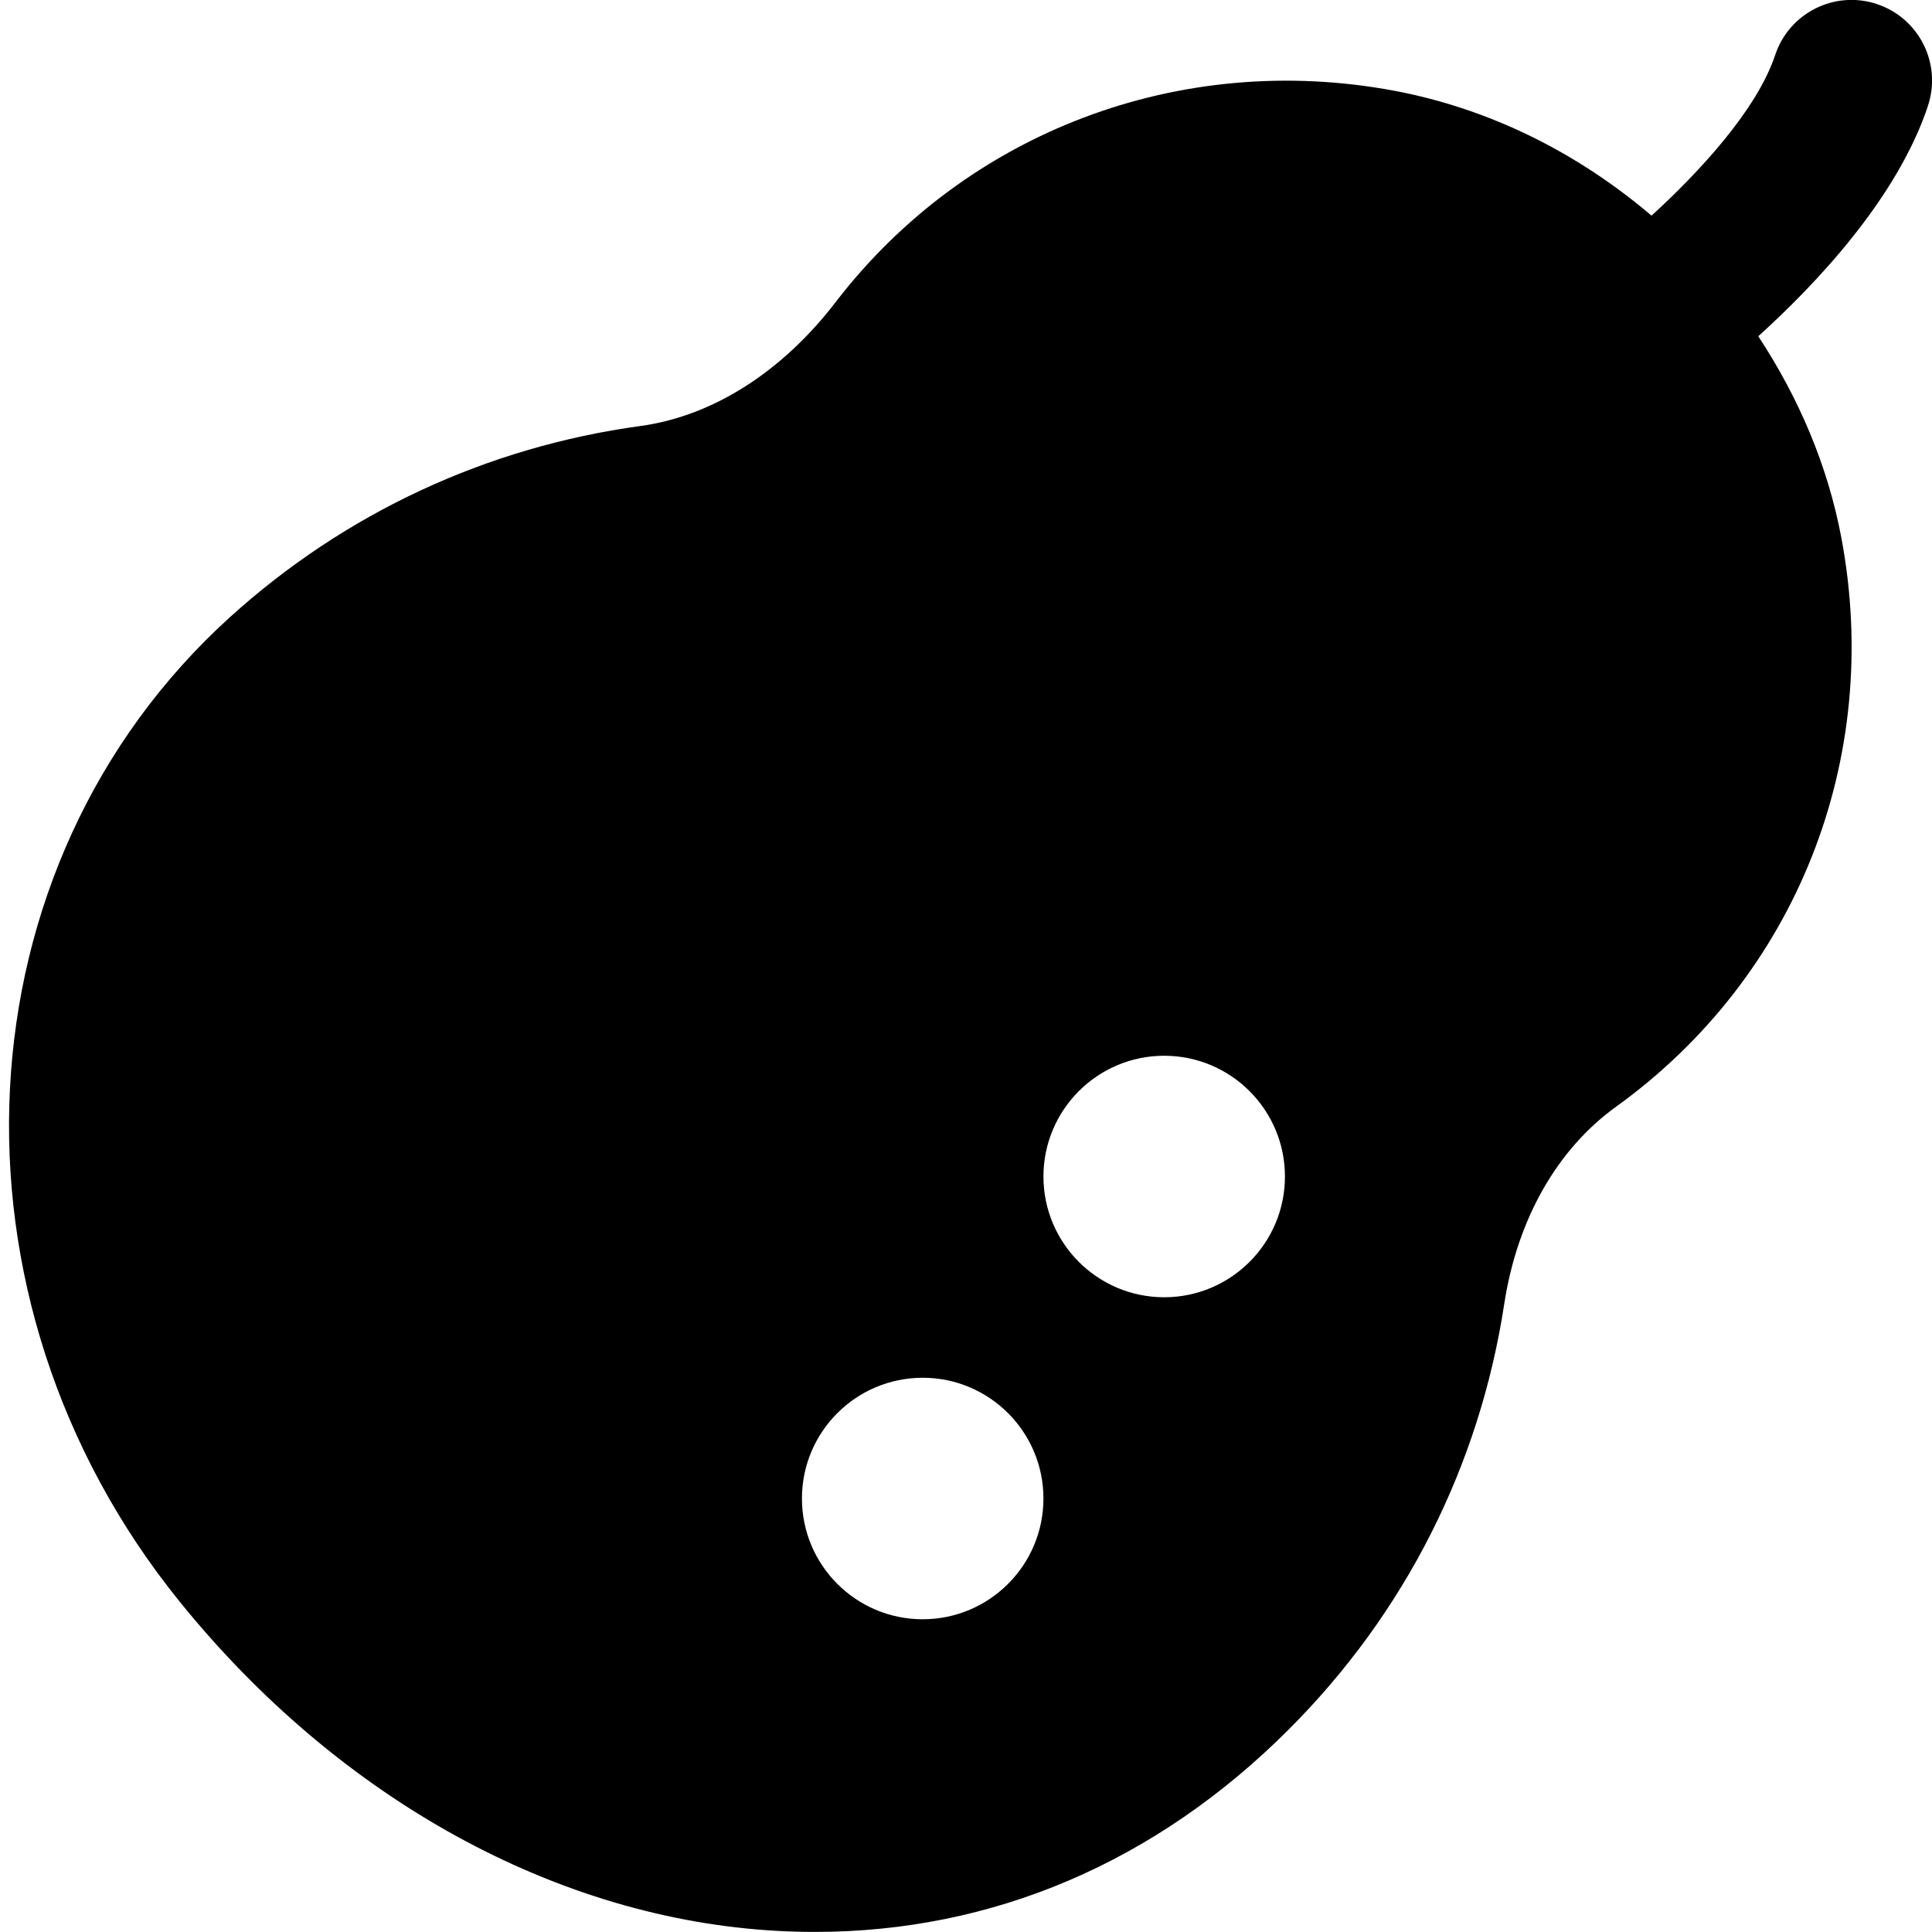
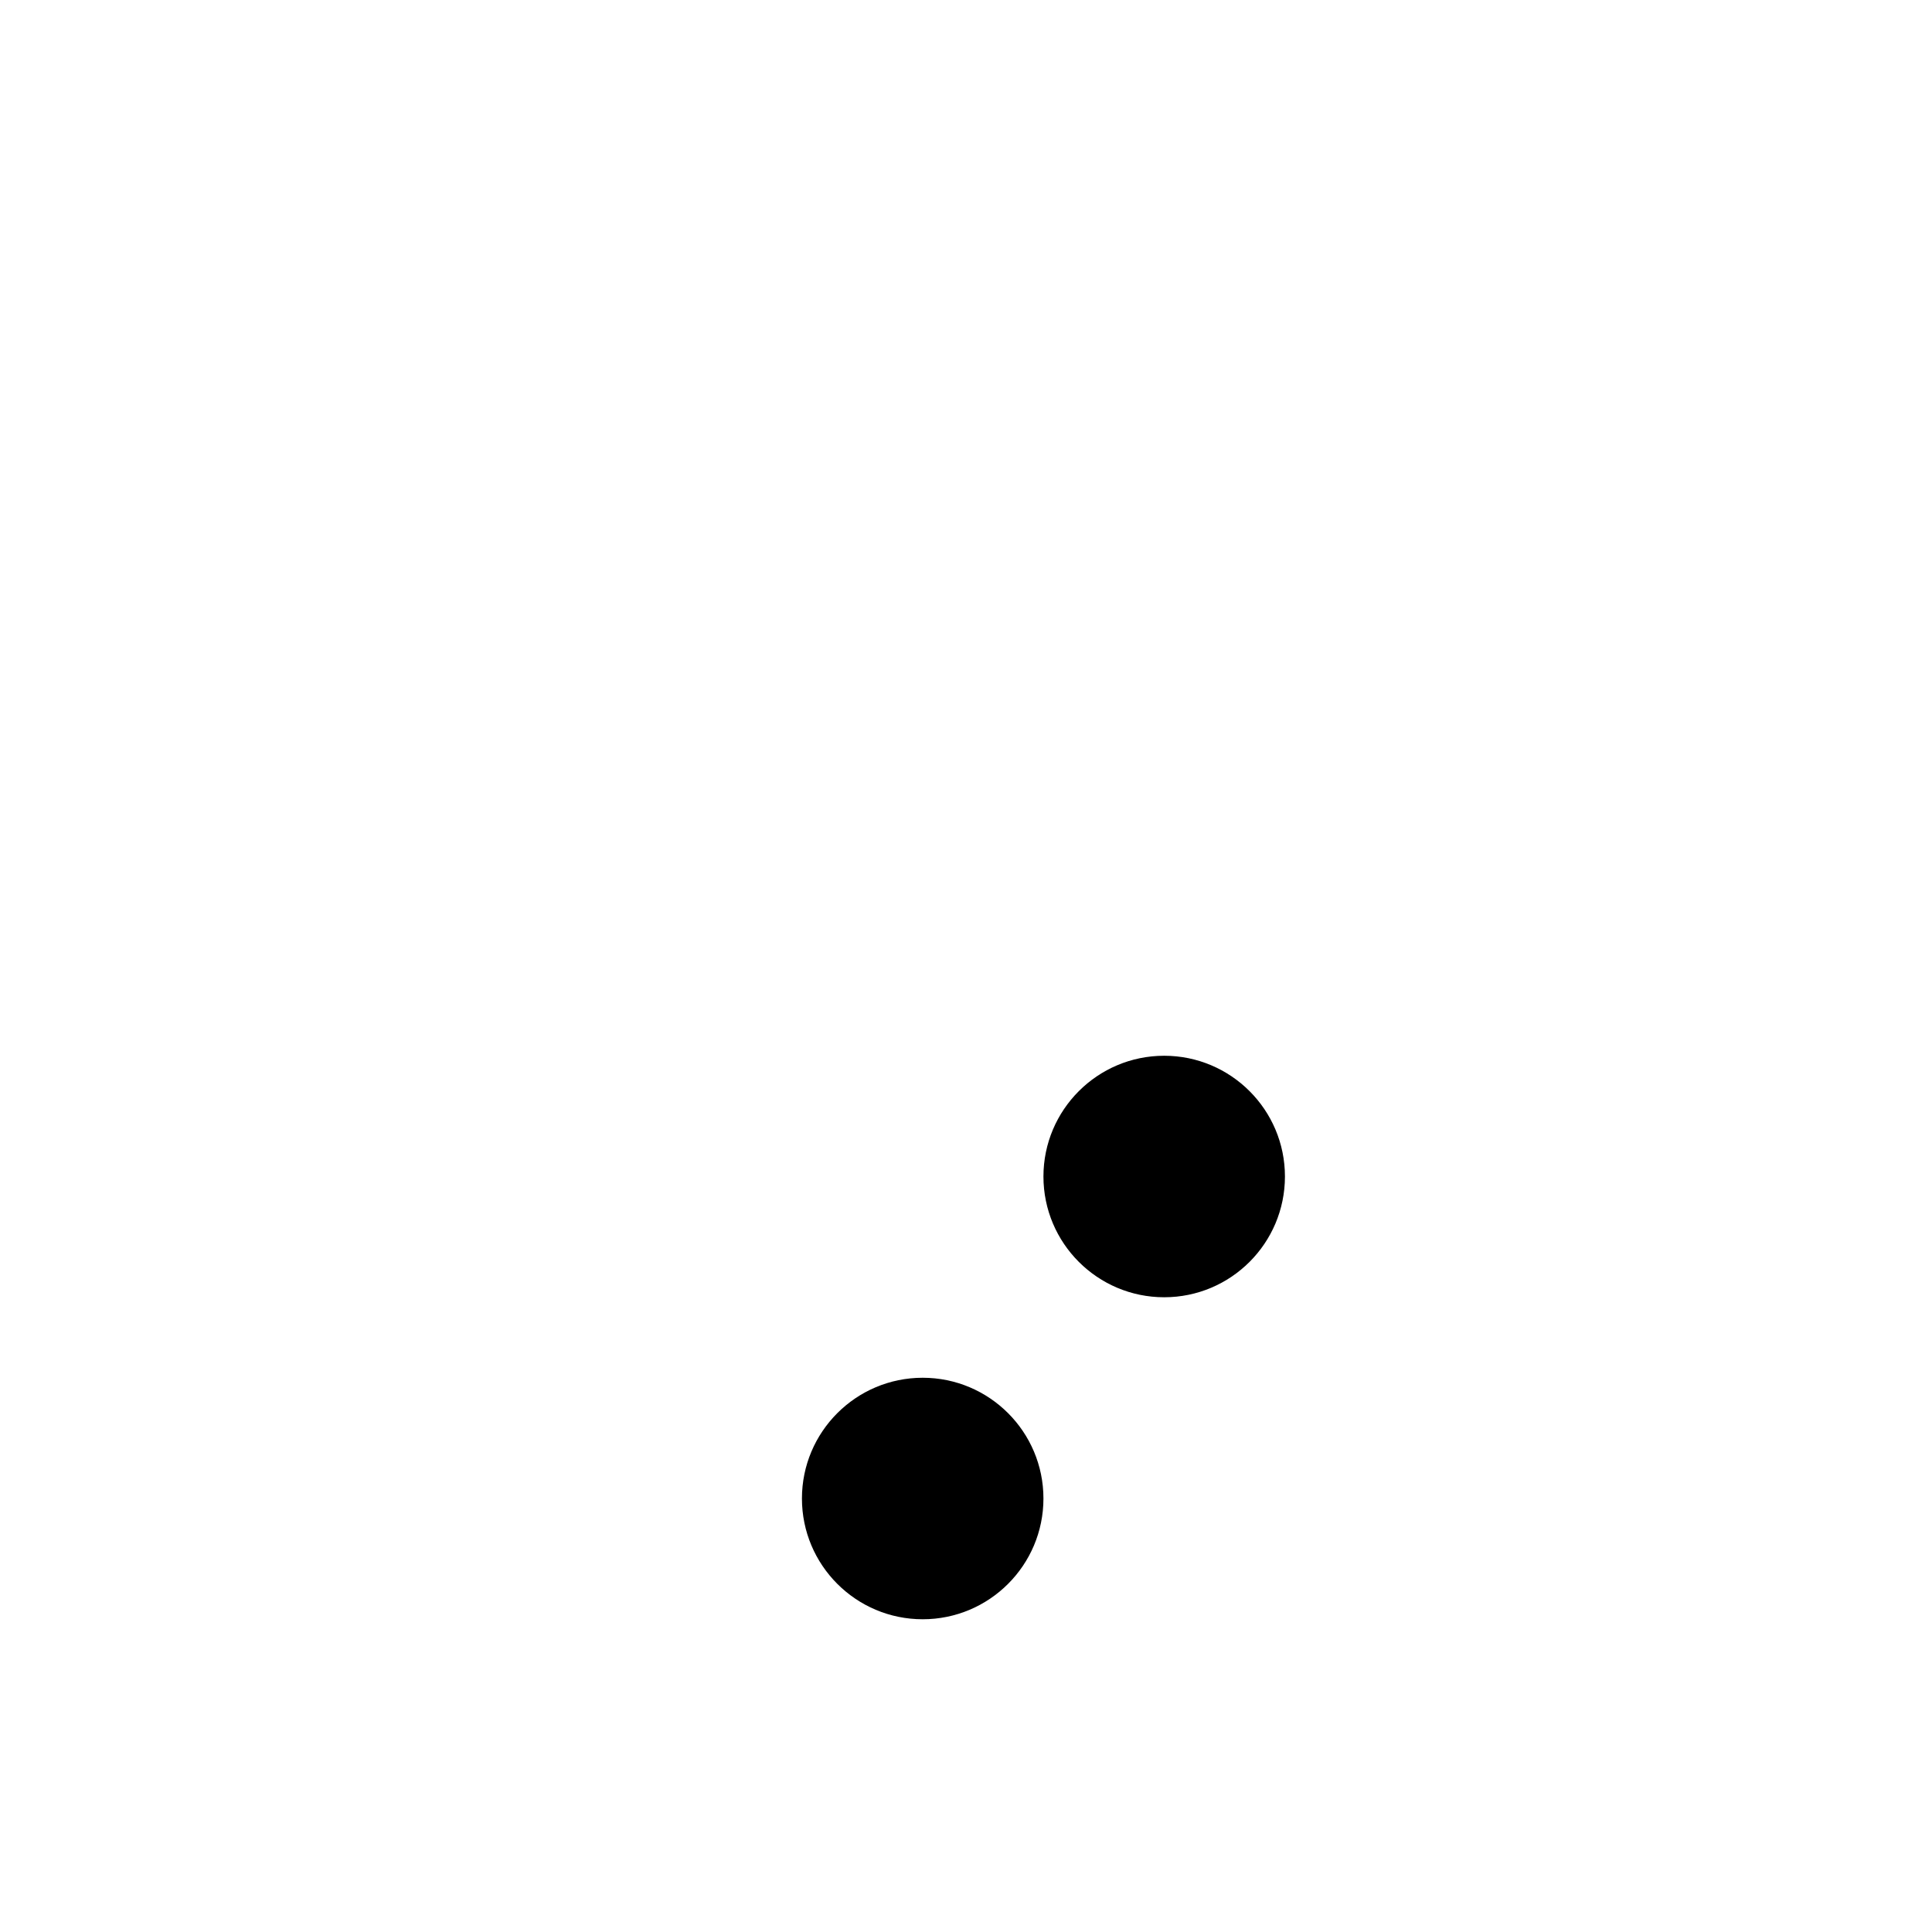
<svg xmlns="http://www.w3.org/2000/svg" id="Layer_1" data-name="Layer 1" viewBox="0 0 24 24">
-   <path d="m23.949,1.316c.175-.524-.108-1.09-.632-1.265-.525-.176-1.091.109-1.265.632-.229.689-.954,1.464-1.536,1.996-.905-.77-1.995-1.327-3.203-1.553-2.652-.494-5.309.512-6.933,2.628-.668.869-1.529,1.416-2.425,1.538-1.91.261-3.673,1.083-5.1,2.376-3.402,3.085-3.675,8.459-.62,12.232,1.986,2.454,4.696,3.943,7.437,4.087.151.008.301.012.451.012,2.208,0,4.234-.863,5.884-2.513,1.444-1.443,2.371-3.272,2.679-5.287.161-1.051.655-1.922,1.392-2.453,2.238-1.614,3.31-4.319,2.797-7.06-.171-.913-.538-1.756-1.033-2.509.714-.646,1.724-1.71,2.108-2.862Zm-12.487,18.799c-.828,0-1.5-.672-1.5-1.5s.672-1.5,1.5-1.5,1.5.672,1.5,1.5-.672,1.5-1.5,1.5Zm3-4c-.828,0-1.5-.672-1.5-1.5s.672-1.5,1.5-1.5,1.5.672,1.5,1.5-.672,1.5-1.5,1.5Z" />
+   <path d="m23.949,1.316Zm-12.487,18.799c-.828,0-1.5-.672-1.5-1.5s.672-1.5,1.5-1.5,1.5.672,1.5,1.5-.672,1.5-1.5,1.5Zm3-4c-.828,0-1.5-.672-1.5-1.5s.672-1.5,1.5-1.5,1.5.672,1.5,1.5-.672,1.5-1.5,1.5Z" />
</svg>